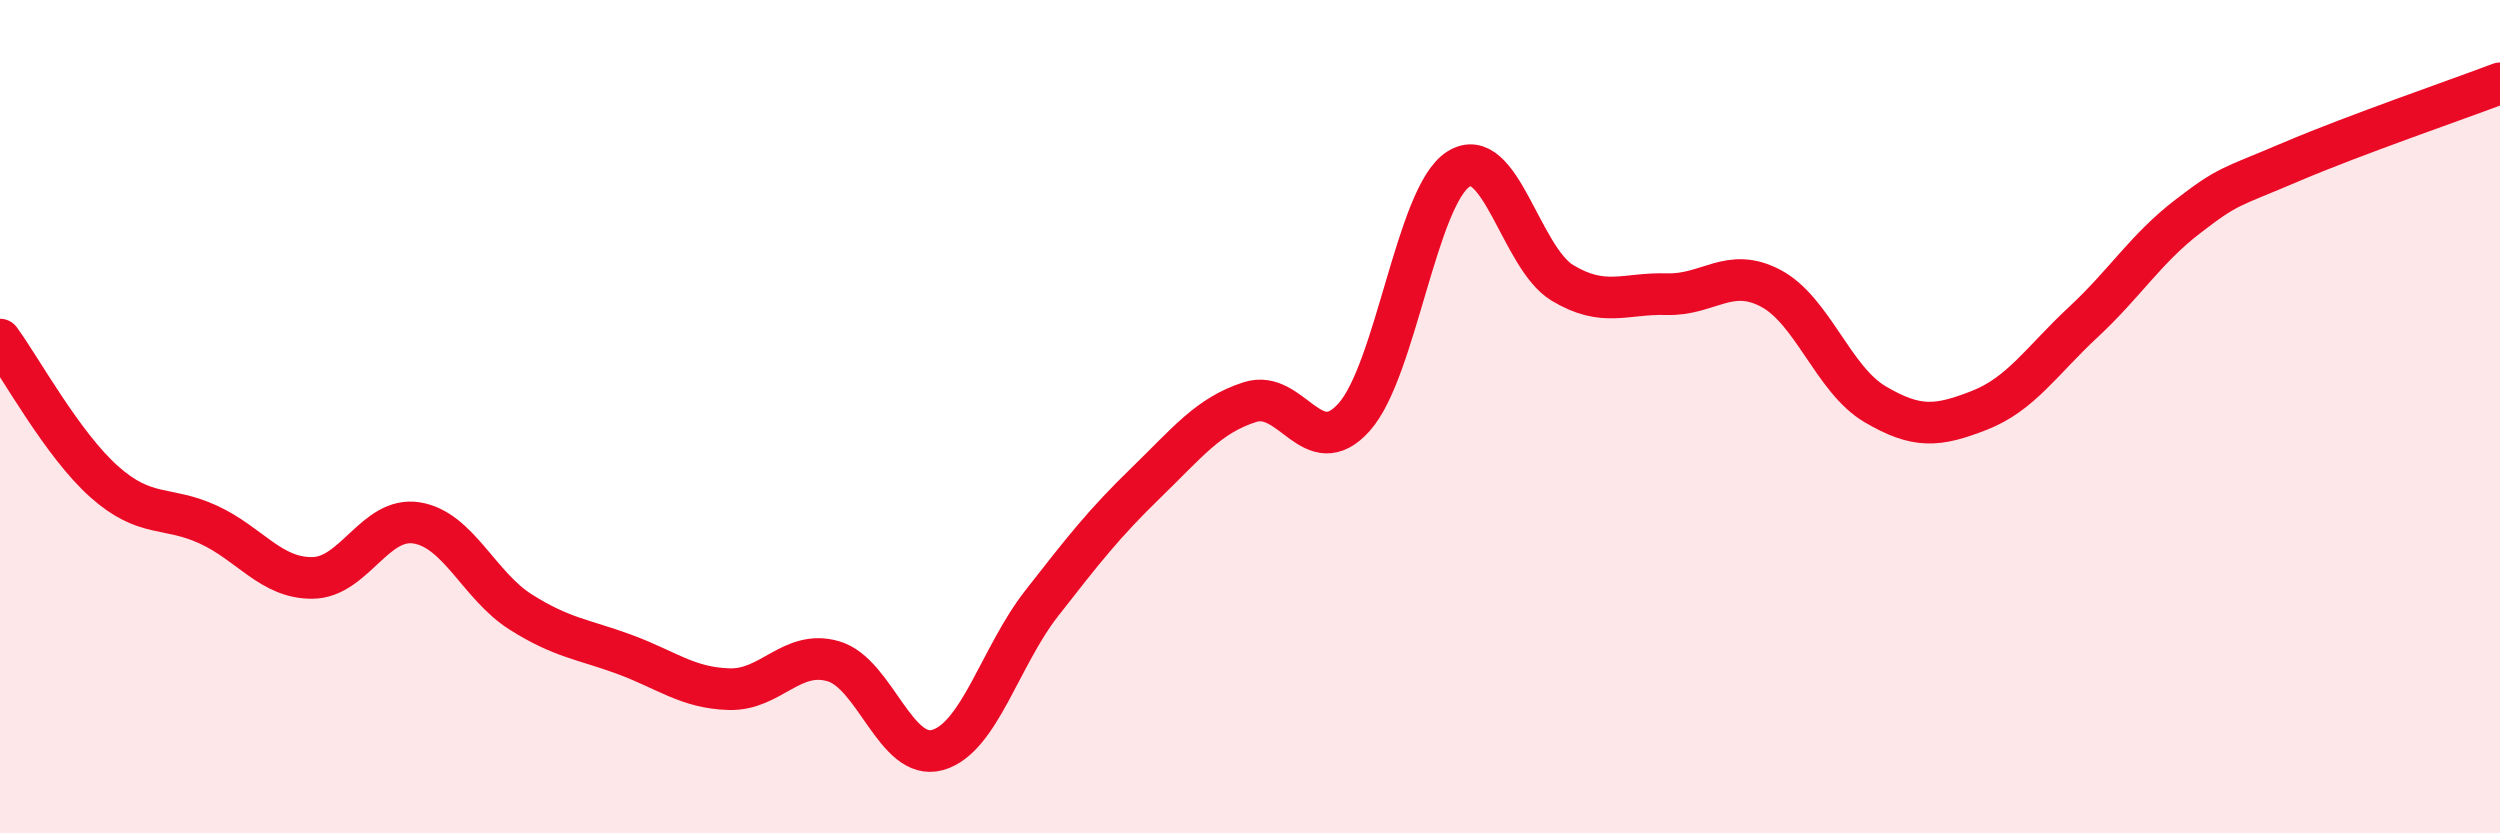
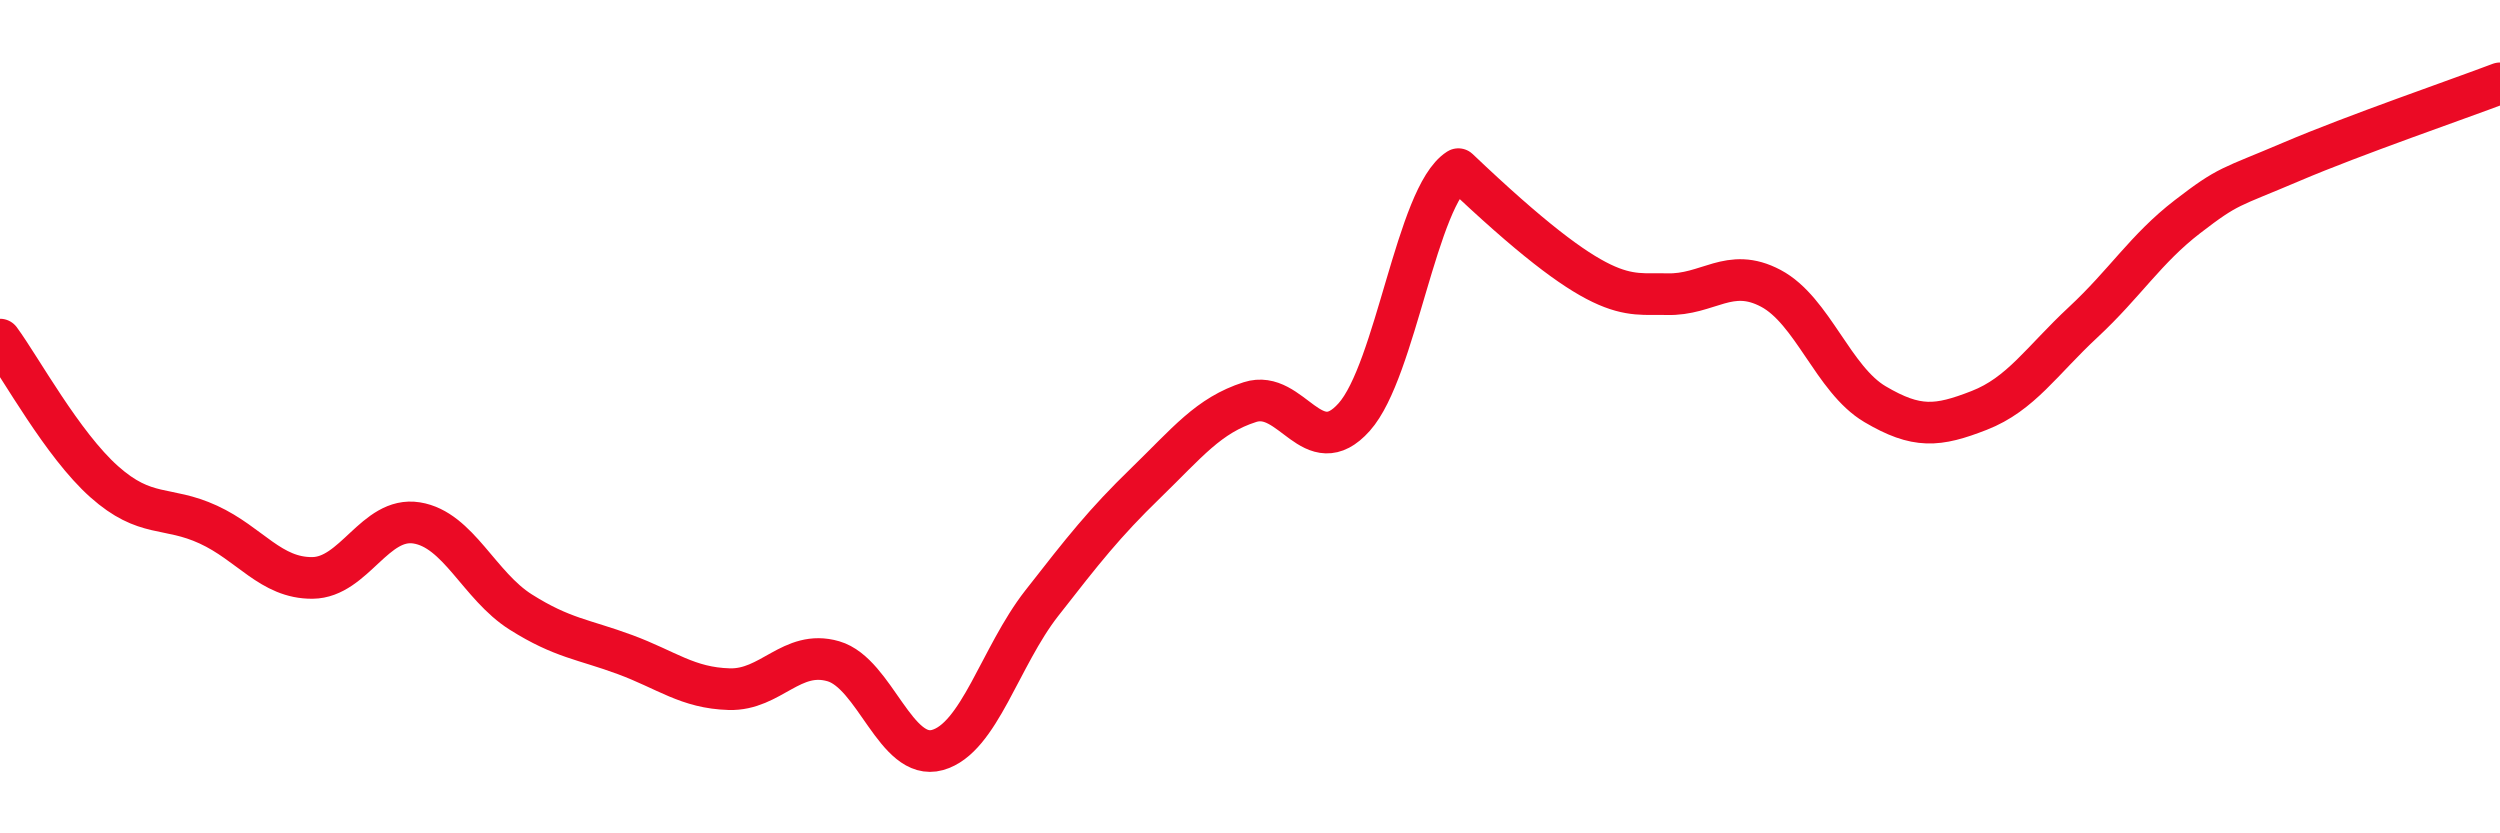
<svg xmlns="http://www.w3.org/2000/svg" width="60" height="20" viewBox="0 0 60 20">
-   <path d="M 0,8.15 C 0.5,8.83 1.5,10.67 2.5,11.56 C 3.5,12.45 4,12.13 5,12.59 C 6,13.05 6.5,13.88 7.5,13.87 C 8.5,13.86 9,12.39 10,12.55 C 11,12.71 11.5,14.06 12.5,14.69 C 13.5,15.32 14,15.34 15,15.71 C 16,16.08 16.5,16.51 17.5,16.54 C 18.5,16.57 19,15.58 20,15.87 C 21,16.16 21.5,18.28 22.5,18 C 23.5,17.72 24,15.76 25,14.48 C 26,13.2 26.5,12.56 27.5,11.59 C 28.5,10.62 29,9.97 30,9.65 C 31,9.33 31.5,11.13 32.5,10.01 C 33.5,8.89 34,4.7 35,4.06 C 36,3.42 36.5,6.19 37.5,6.79 C 38.5,7.39 39,7.03 40,7.06 C 41,7.09 41.5,6.39 42.5,6.92 C 43.5,7.45 44,9.11 45,9.7 C 46,10.29 46.5,10.24 47.5,9.85 C 48.5,9.46 49,8.66 50,7.73 C 51,6.8 51.5,5.97 52.5,5.2 C 53.5,4.43 53.5,4.52 55,3.88 C 56.5,3.24 59,2.38 60,2L60 20L0 20Z" fill="#EB0A25" opacity="0.1" stroke-linecap="round" stroke-linejoin="round" />
-   <path d="M 0,8.15 C 0.5,8.83 1.5,10.67 2.5,11.56 C 3.5,12.45 4,12.13 5,12.59 C 6,13.05 6.5,13.88 7.5,13.87 C 8.5,13.86 9,12.39 10,12.55 C 11,12.71 11.5,14.06 12.5,14.69 C 13.5,15.32 14,15.34 15,15.71 C 16,16.08 16.5,16.51 17.5,16.54 C 18.5,16.57 19,15.58 20,15.87 C 21,16.16 21.5,18.28 22.5,18 C 23.5,17.72 24,15.76 25,14.48 C 26,13.2 26.5,12.56 27.5,11.59 C 28.5,10.62 29,9.97 30,9.65 C 31,9.33 31.5,11.13 32.5,10.01 C 33.5,8.89 34,4.7 35,4.06 C 36,3.42 36.5,6.19 37.5,6.79 C 38.5,7.39 39,7.03 40,7.06 C 41,7.09 41.5,6.39 42.5,6.92 C 43.5,7.45 44,9.11 45,9.7 C 46,10.29 46.5,10.24 47.5,9.85 C 48.5,9.46 49,8.66 50,7.73 C 51,6.8 51.5,5.97 52.5,5.2 C 53.5,4.43 53.5,4.52 55,3.88 C 56.5,3.24 59,2.38 60,2" stroke="#EB0A25" stroke-width="1" fill="none" stroke-linecap="round" stroke-linejoin="round" />
+   <path d="M 0,8.15 C 0.5,8.83 1.5,10.67 2.5,11.56 C 3.5,12.45 4,12.13 5,12.59 C 6,13.05 6.5,13.88 7.5,13.87 C 8.5,13.86 9,12.39 10,12.55 C 11,12.71 11.5,14.06 12.5,14.69 C 13.5,15.32 14,15.34 15,15.71 C 16,16.08 16.5,16.51 17.5,16.54 C 18.5,16.57 19,15.58 20,15.87 C 21,16.16 21.5,18.28 22.5,18 C 23.5,17.72 24,15.76 25,14.48 C 26,13.2 26.5,12.56 27.5,11.59 C 28.5,10.62 29,9.97 30,9.65 C 31,9.33 31.5,11.13 32.5,10.01 C 33.5,8.89 34,4.7 35,4.06 C 38.5,7.39 39,7.03 40,7.06 C 41,7.09 41.5,6.39 42.5,6.92 C 43.5,7.45 44,9.11 45,9.7 C 46,10.29 46.5,10.24 47.5,9.85 C 48.5,9.46 49,8.66 50,7.73 C 51,6.8 51.5,5.97 52.5,5.2 C 53.5,4.43 53.5,4.52 55,3.88 C 56.5,3.24 59,2.38 60,2" stroke="#EB0A25" stroke-width="1" fill="none" stroke-linecap="round" stroke-linejoin="round" />
</svg>